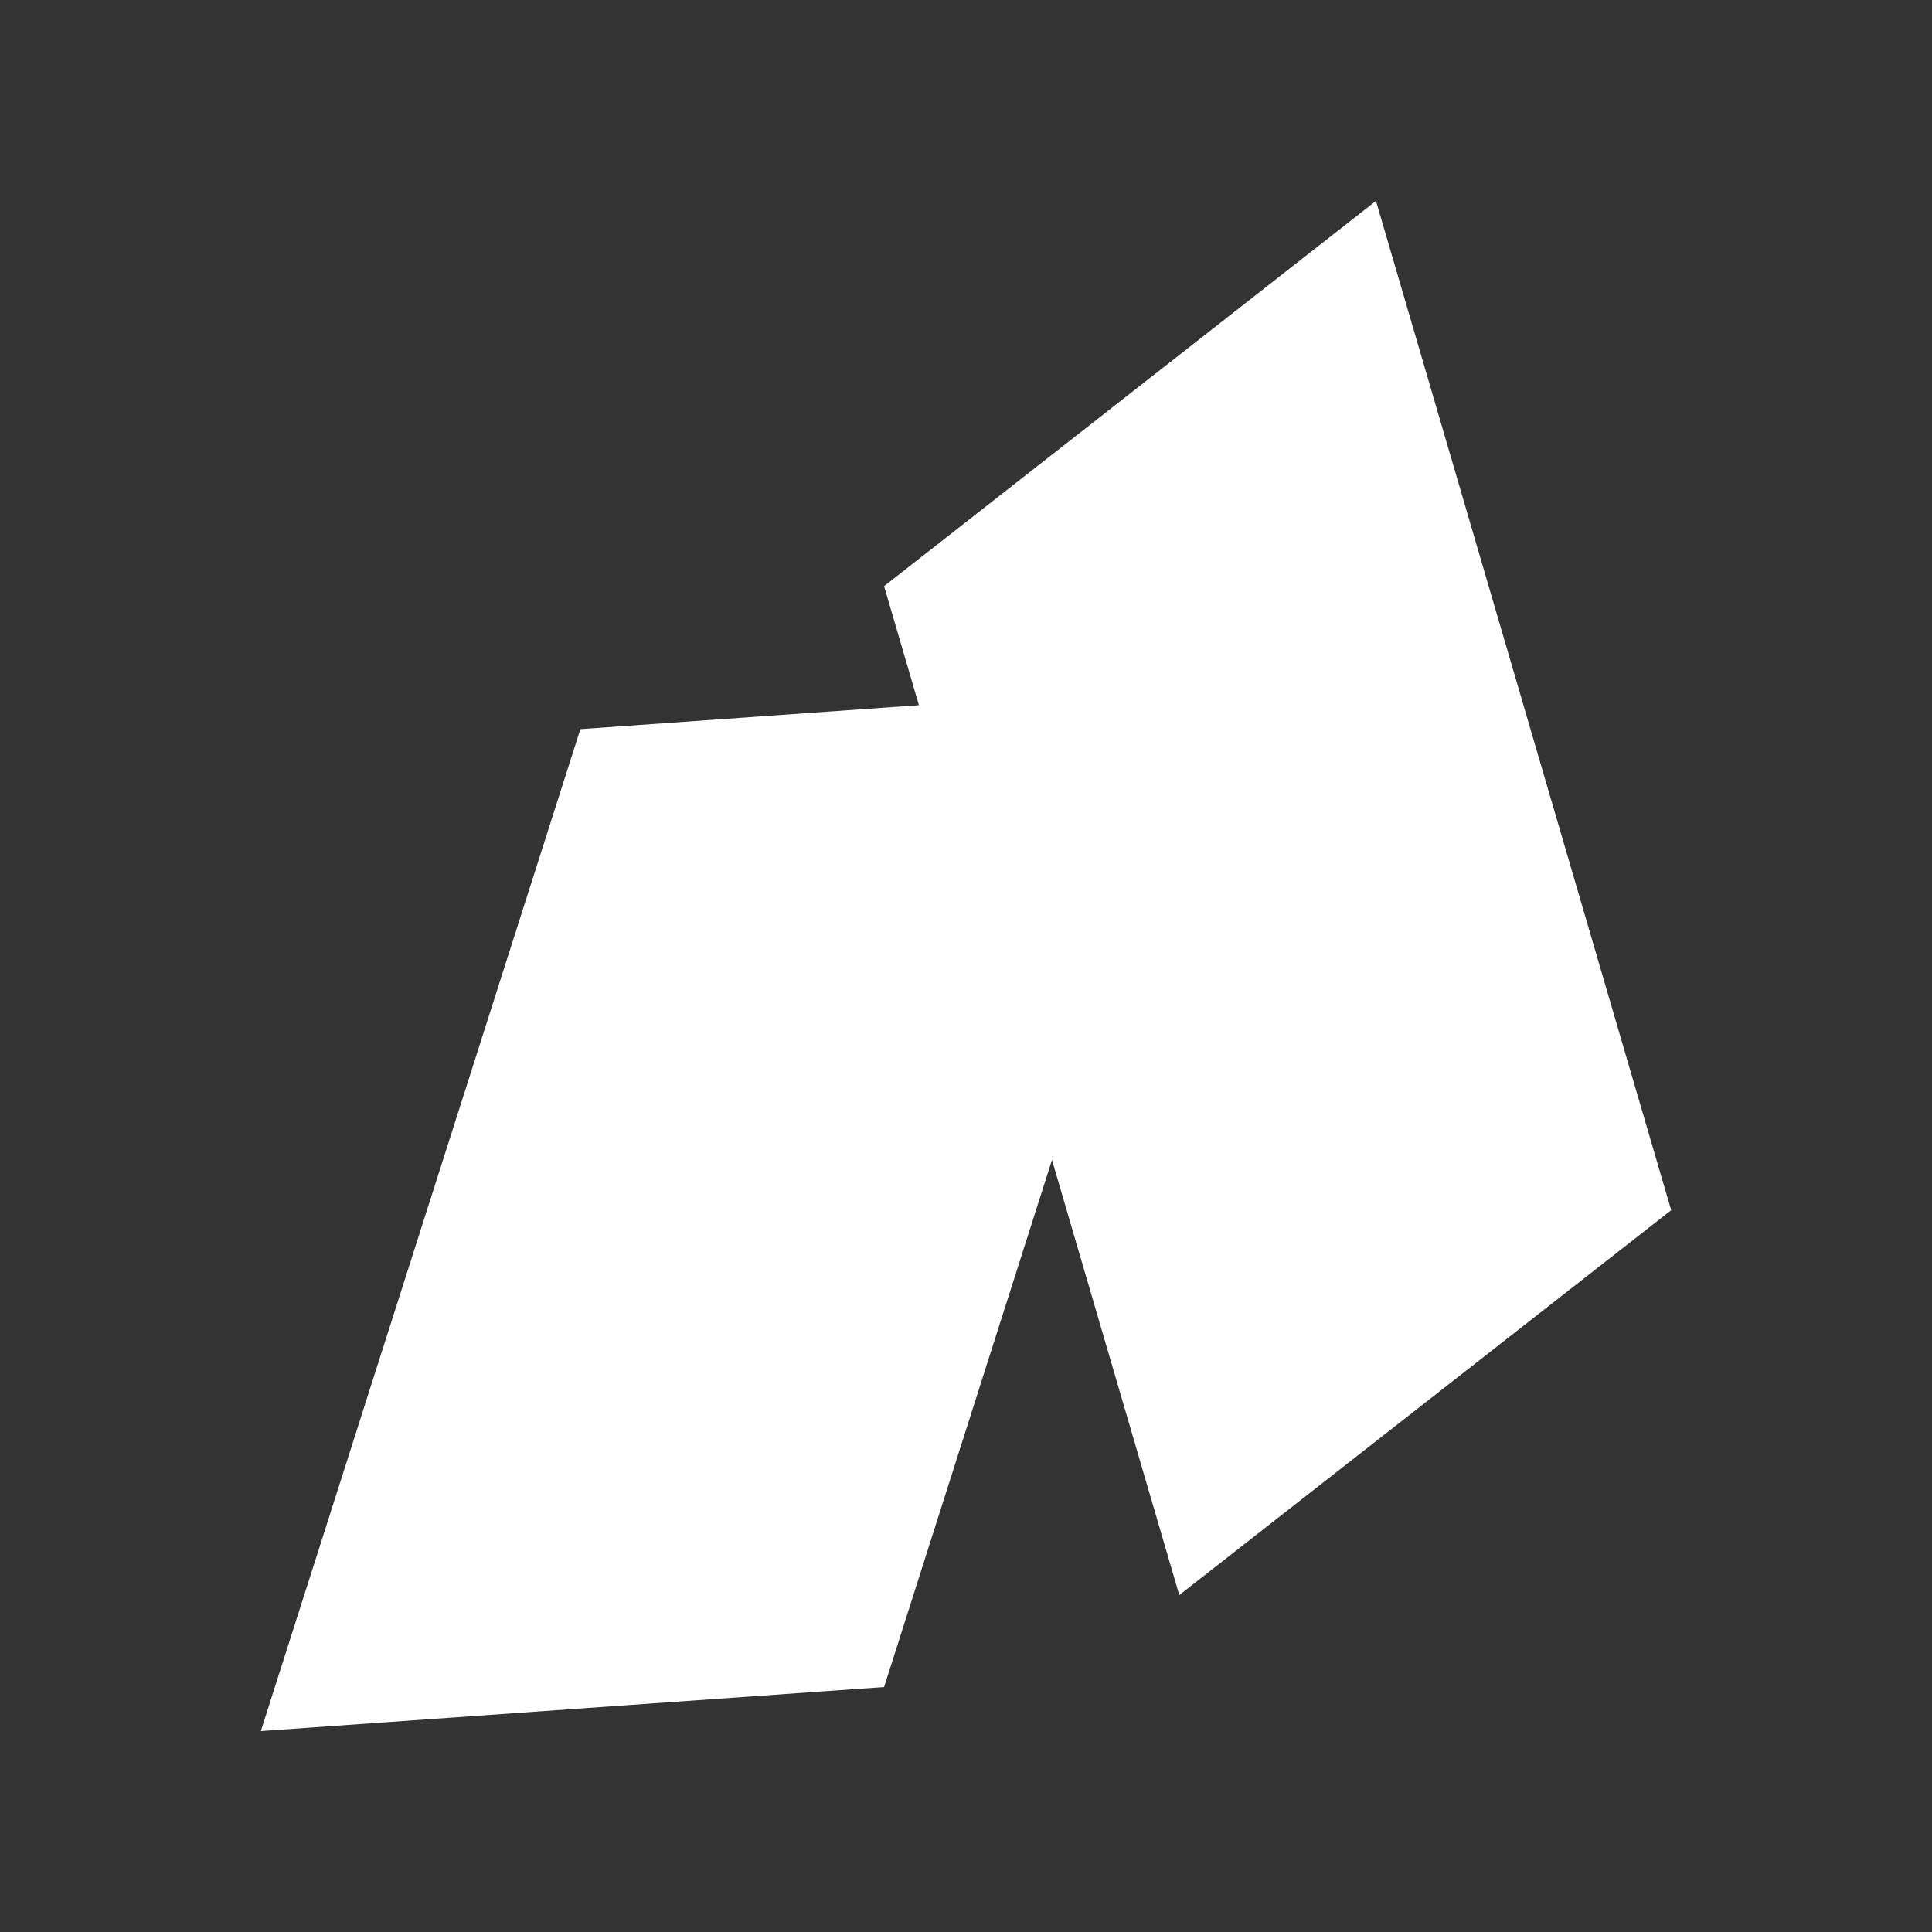
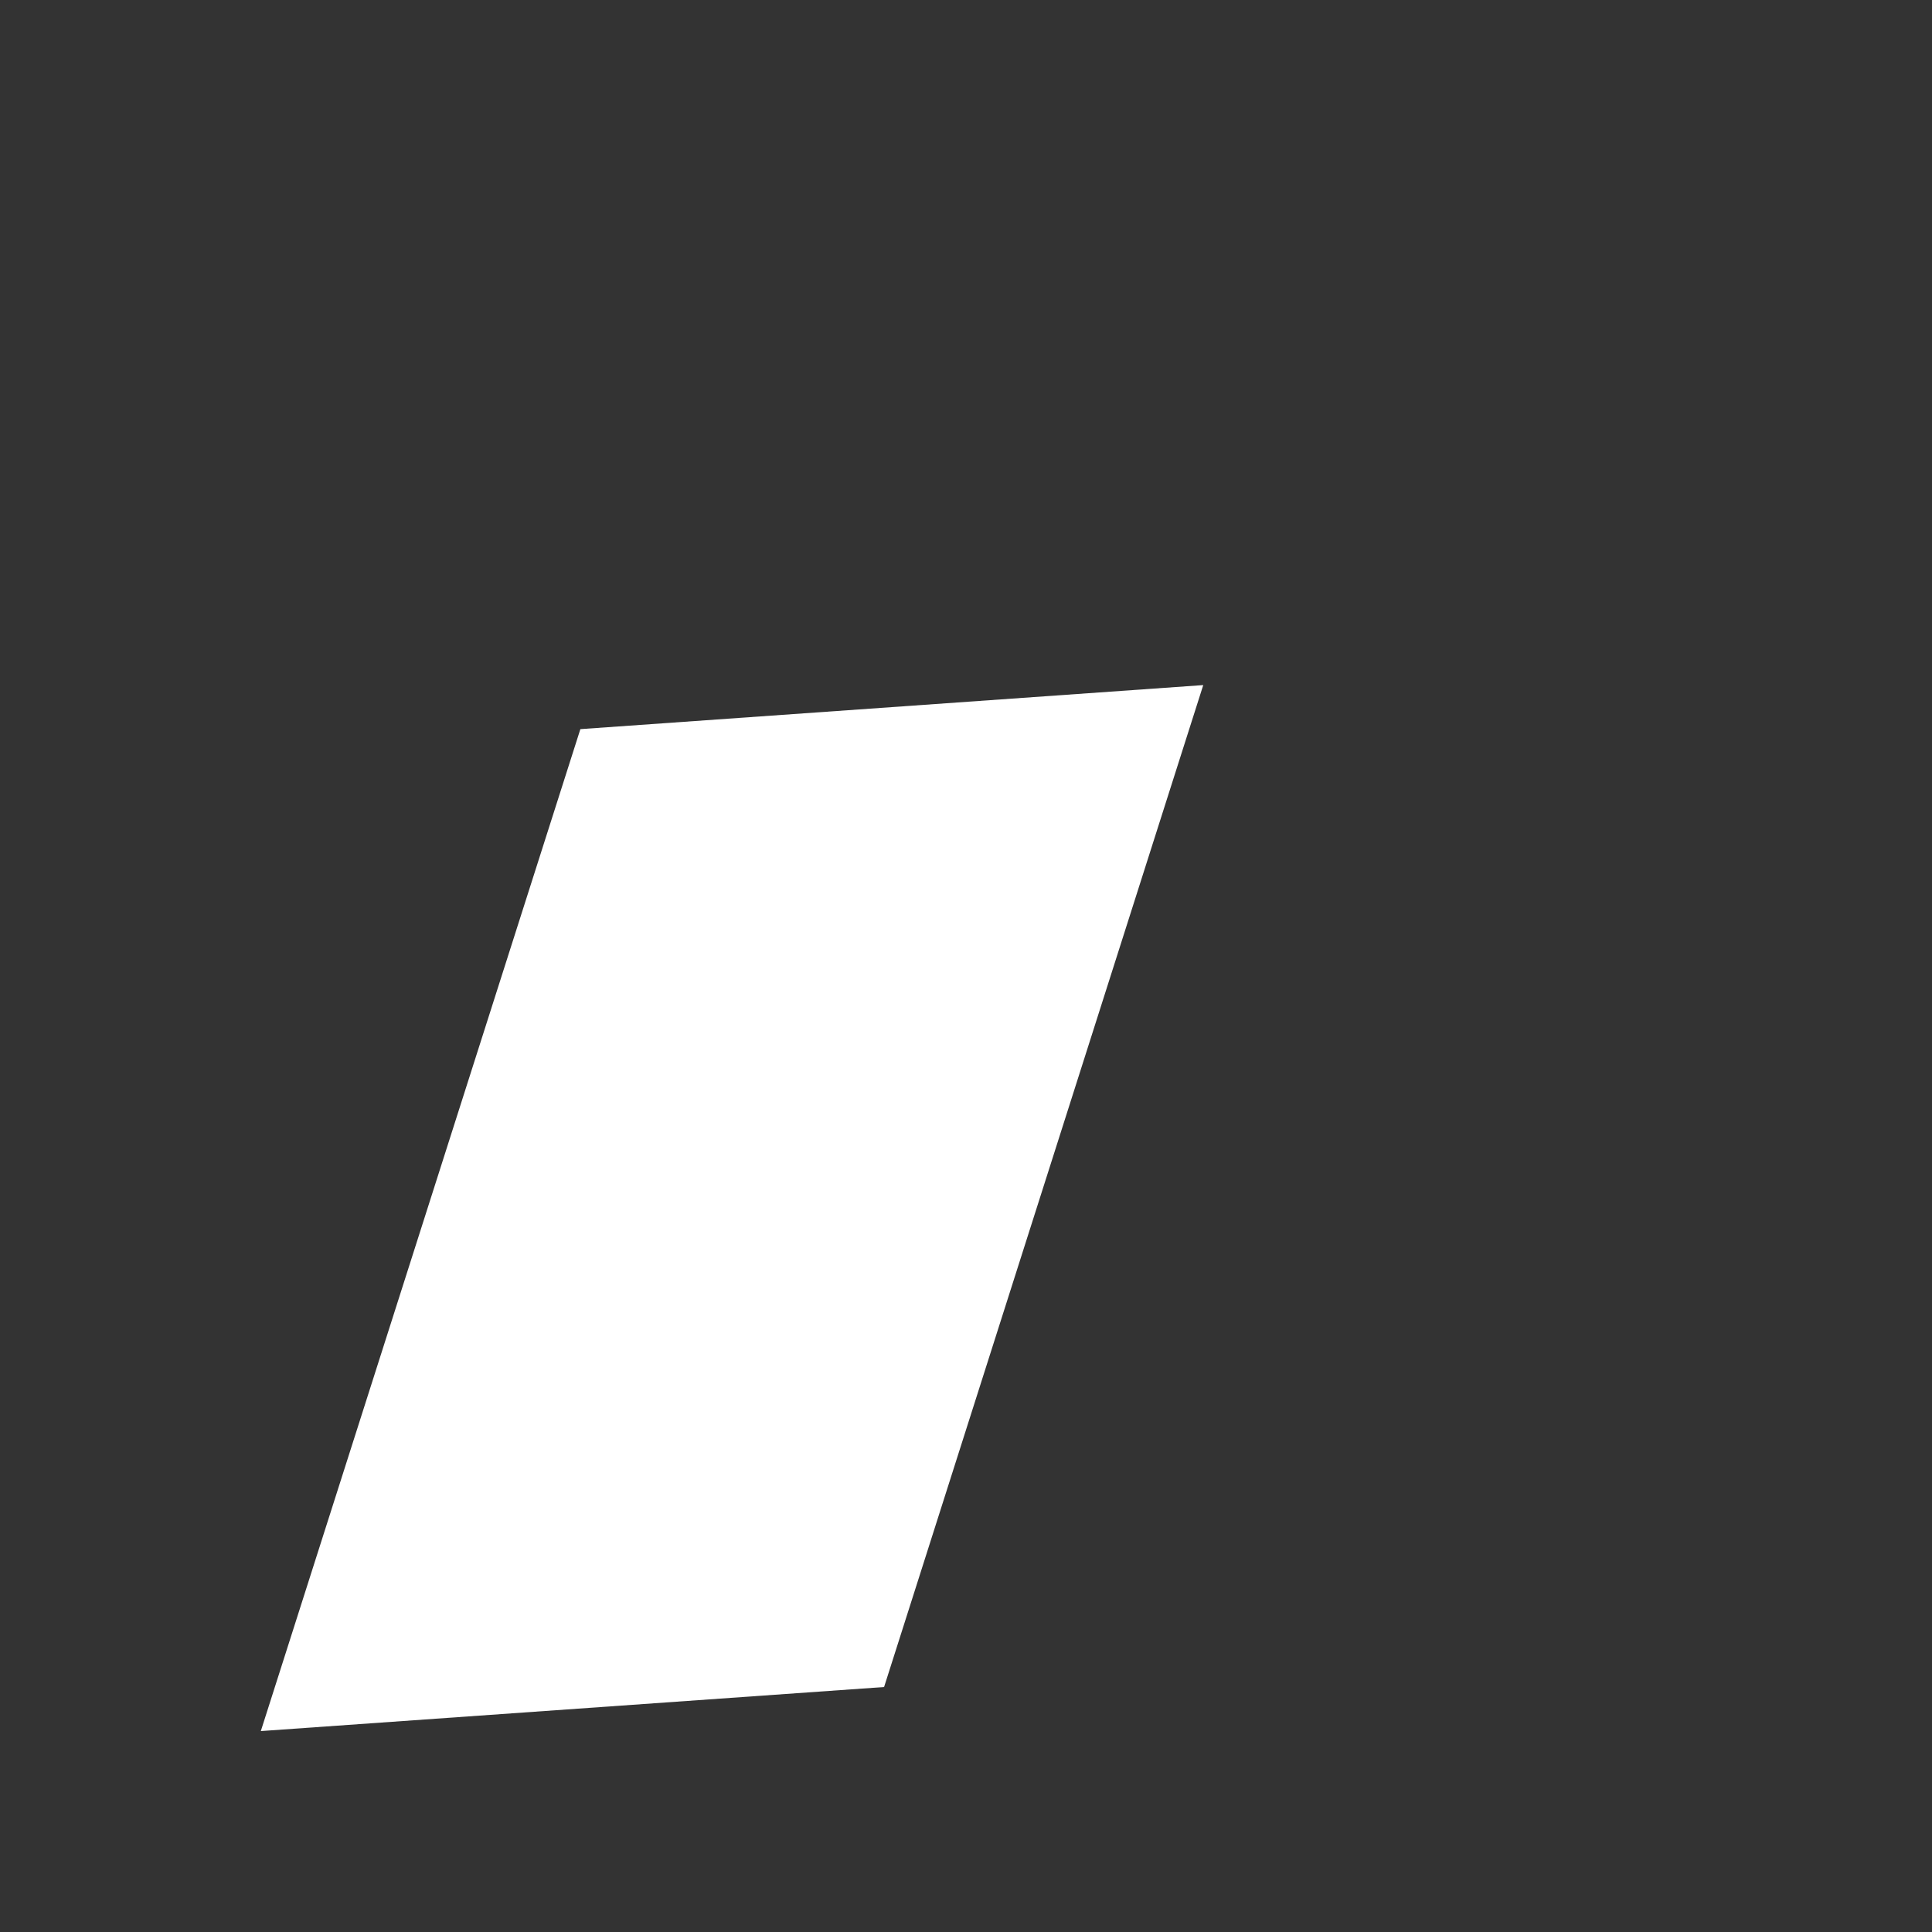
<svg xmlns="http://www.w3.org/2000/svg" version="1.1" viewBox="0 0 500 500">
  <rect x="0" y="0" width="500" height="500" fill="#333333" stroke="none" />
-   <polygon points="356.1 52 432.5 313.2 305.2 412.8 228.8 151.7 356.1 52" fill="#fff" />
  <polygon points="311.4 177.3 228.8 436.6 67.5 448 150.2 188.7 311.4 177.3" fill="#fff" />
</svg>